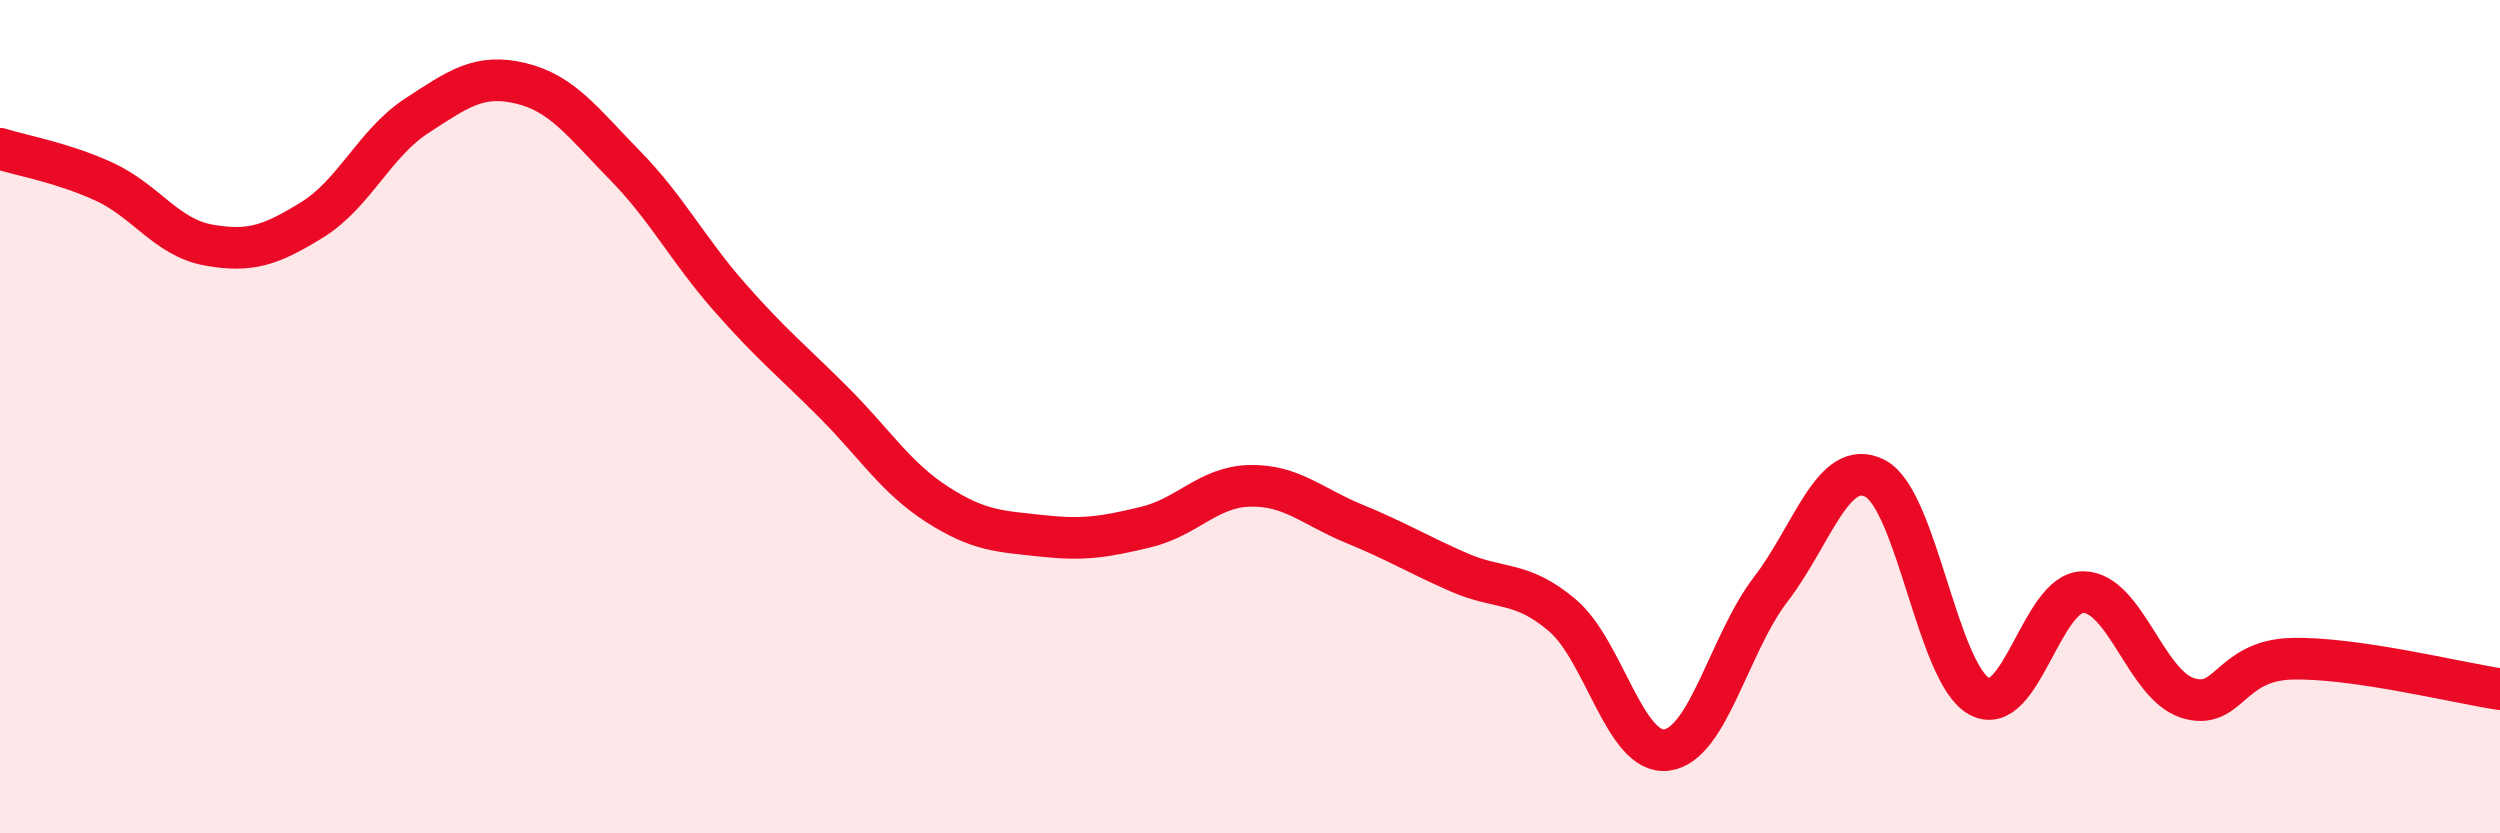
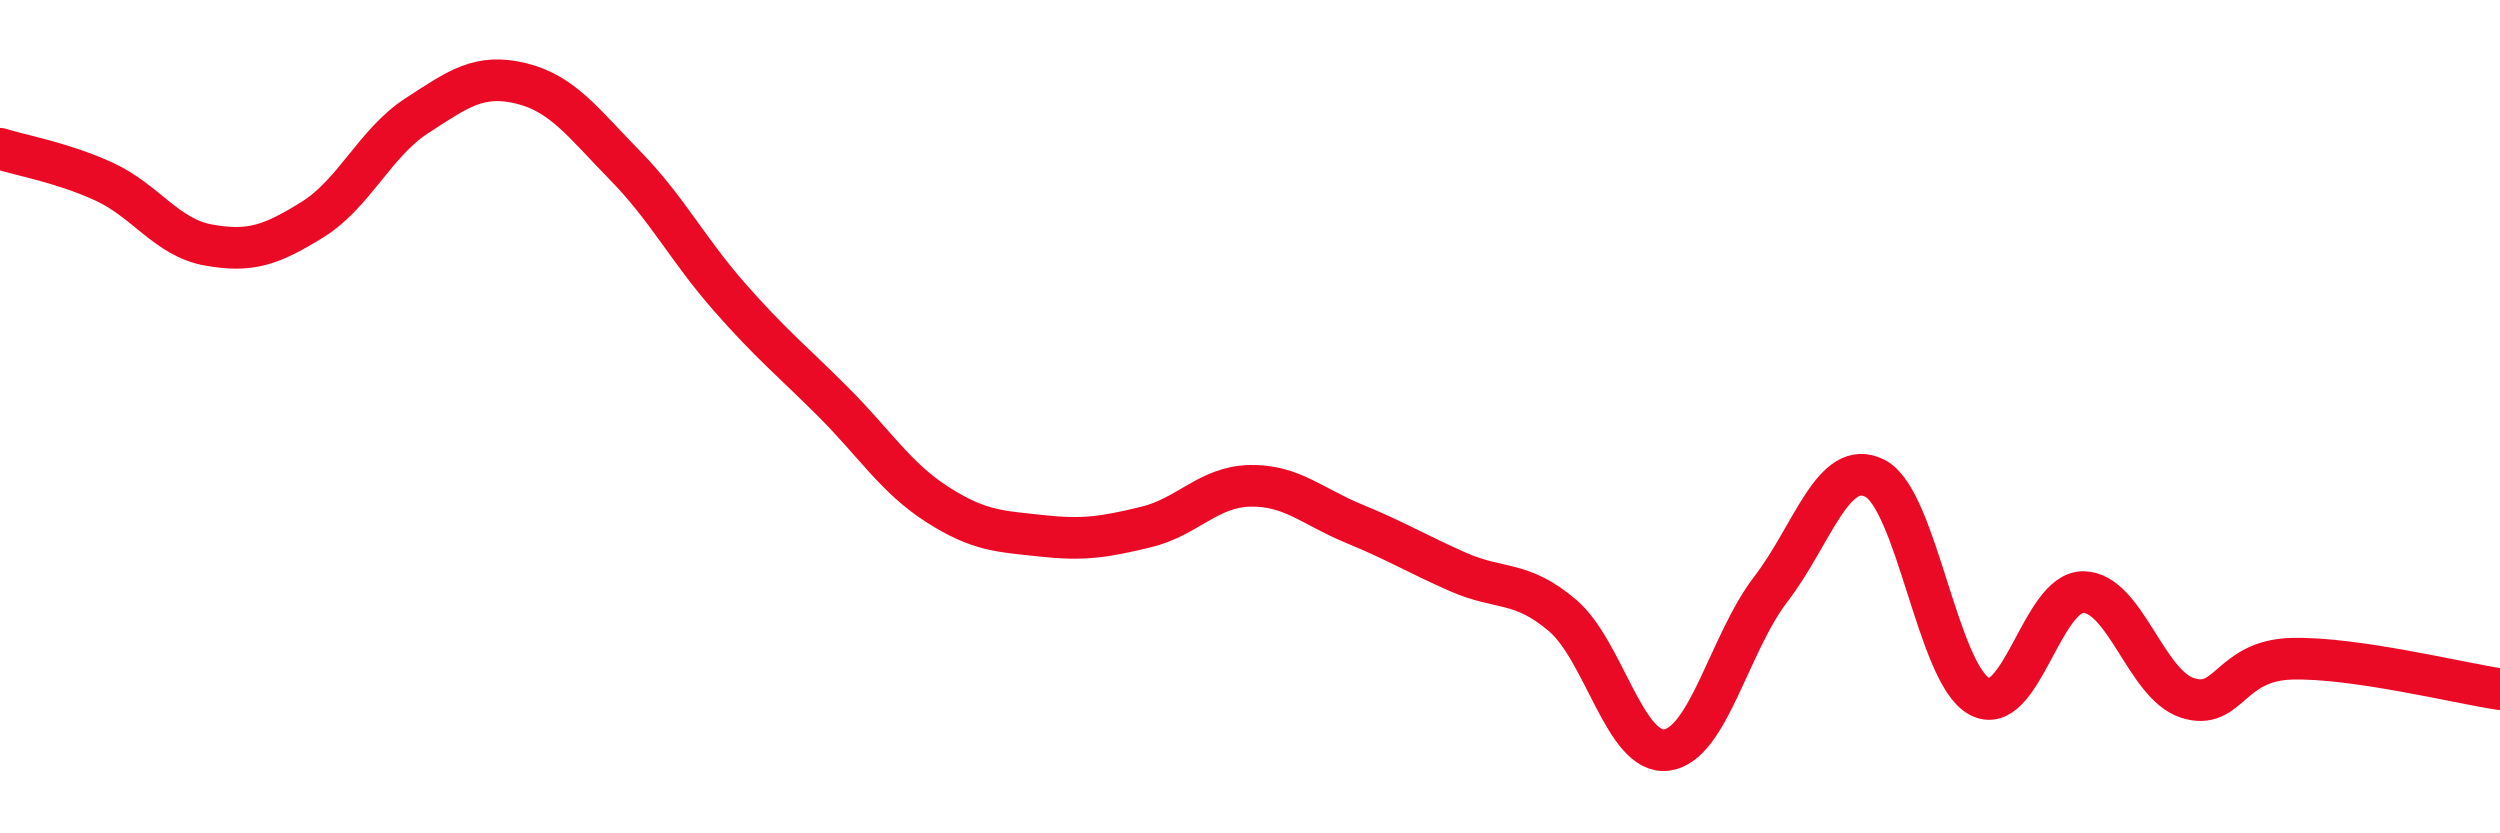
<svg xmlns="http://www.w3.org/2000/svg" width="60" height="20" viewBox="0 0 60 20">
-   <path d="M 0,3.57 C 0.5,3.73 1.5,3.9 2.5,4.36 C 3.5,4.82 4,5.7 5,5.88 C 6,6.06 6.5,5.89 7.5,5.27 C 8.5,4.65 9,3.43 10,2.78 C 11,2.13 11.5,1.76 12.5,2 C 13.5,2.24 14,2.95 15,3.97 C 16,4.99 16.5,5.98 17.5,7.12 C 18.5,8.26 19,8.65 20,9.65 C 21,10.65 21.5,11.47 22.5,12.11 C 23.5,12.75 24,12.75 25,12.86 C 26,12.97 26.5,12.89 27.5,12.65 C 28.5,12.41 29,11.68 30,11.66 C 31,11.64 31.5,12.16 32.5,12.57 C 33.5,12.98 34,13.29 35,13.73 C 36,14.17 36.5,13.92 37.5,14.77 C 38.5,15.62 39,18.13 40,18 C 41,17.87 41.5,15.44 42.5,14.14 C 43.5,12.84 44,10.97 45,11.48 C 46,11.99 46.5,16.16 47.5,16.71 C 48.5,17.26 49,14.2 50,14.21 C 51,14.22 51.5,16.43 52.5,16.75 C 53.5,17.07 53.5,15.85 55,15.81 C 56.5,15.77 59,16.39 60,16.54L60 20L0 20Z" fill="#EB0A25" opacity="0.1" stroke-linecap="round" stroke-linejoin="round" />
  <path d="M 0,3.57 C 0.5,3.73 1.5,3.9 2.5,4.36 C 3.5,4.82 4,5.7 5,5.88 C 6,6.06 6.5,5.89 7.5,5.27 C 8.5,4.65 9,3.43 10,2.78 C 11,2.13 11.5,1.76 12.5,2 C 13.5,2.24 14,2.95 15,3.97 C 16,4.99 16.5,5.98 17.5,7.12 C 18.5,8.26 19,8.65 20,9.65 C 21,10.65 21.5,11.47 22.5,12.11 C 23.5,12.75 24,12.75 25,12.86 C 26,12.97 26.5,12.89 27.5,12.65 C 28.5,12.41 29,11.68 30,11.66 C 31,11.64 31.5,12.16 32.5,12.57 C 33.5,12.98 34,13.29 35,13.73 C 36,14.17 36.5,13.92 37.5,14.77 C 38.5,15.62 39,18.13 40,18 C 41,17.87 41.5,15.44 42.5,14.14 C 43.5,12.84 44,10.97 45,11.48 C 46,11.99 46.5,16.16 47.5,16.71 C 48.5,17.26 49,14.2 50,14.21 C 51,14.22 51.5,16.43 52.5,16.75 C 53.5,17.07 53.5,15.85 55,15.81 C 56.5,15.77 59,16.39 60,16.54" stroke="#EB0A25" stroke-width="1" fill="none" stroke-linecap="round" stroke-linejoin="round" />
</svg>